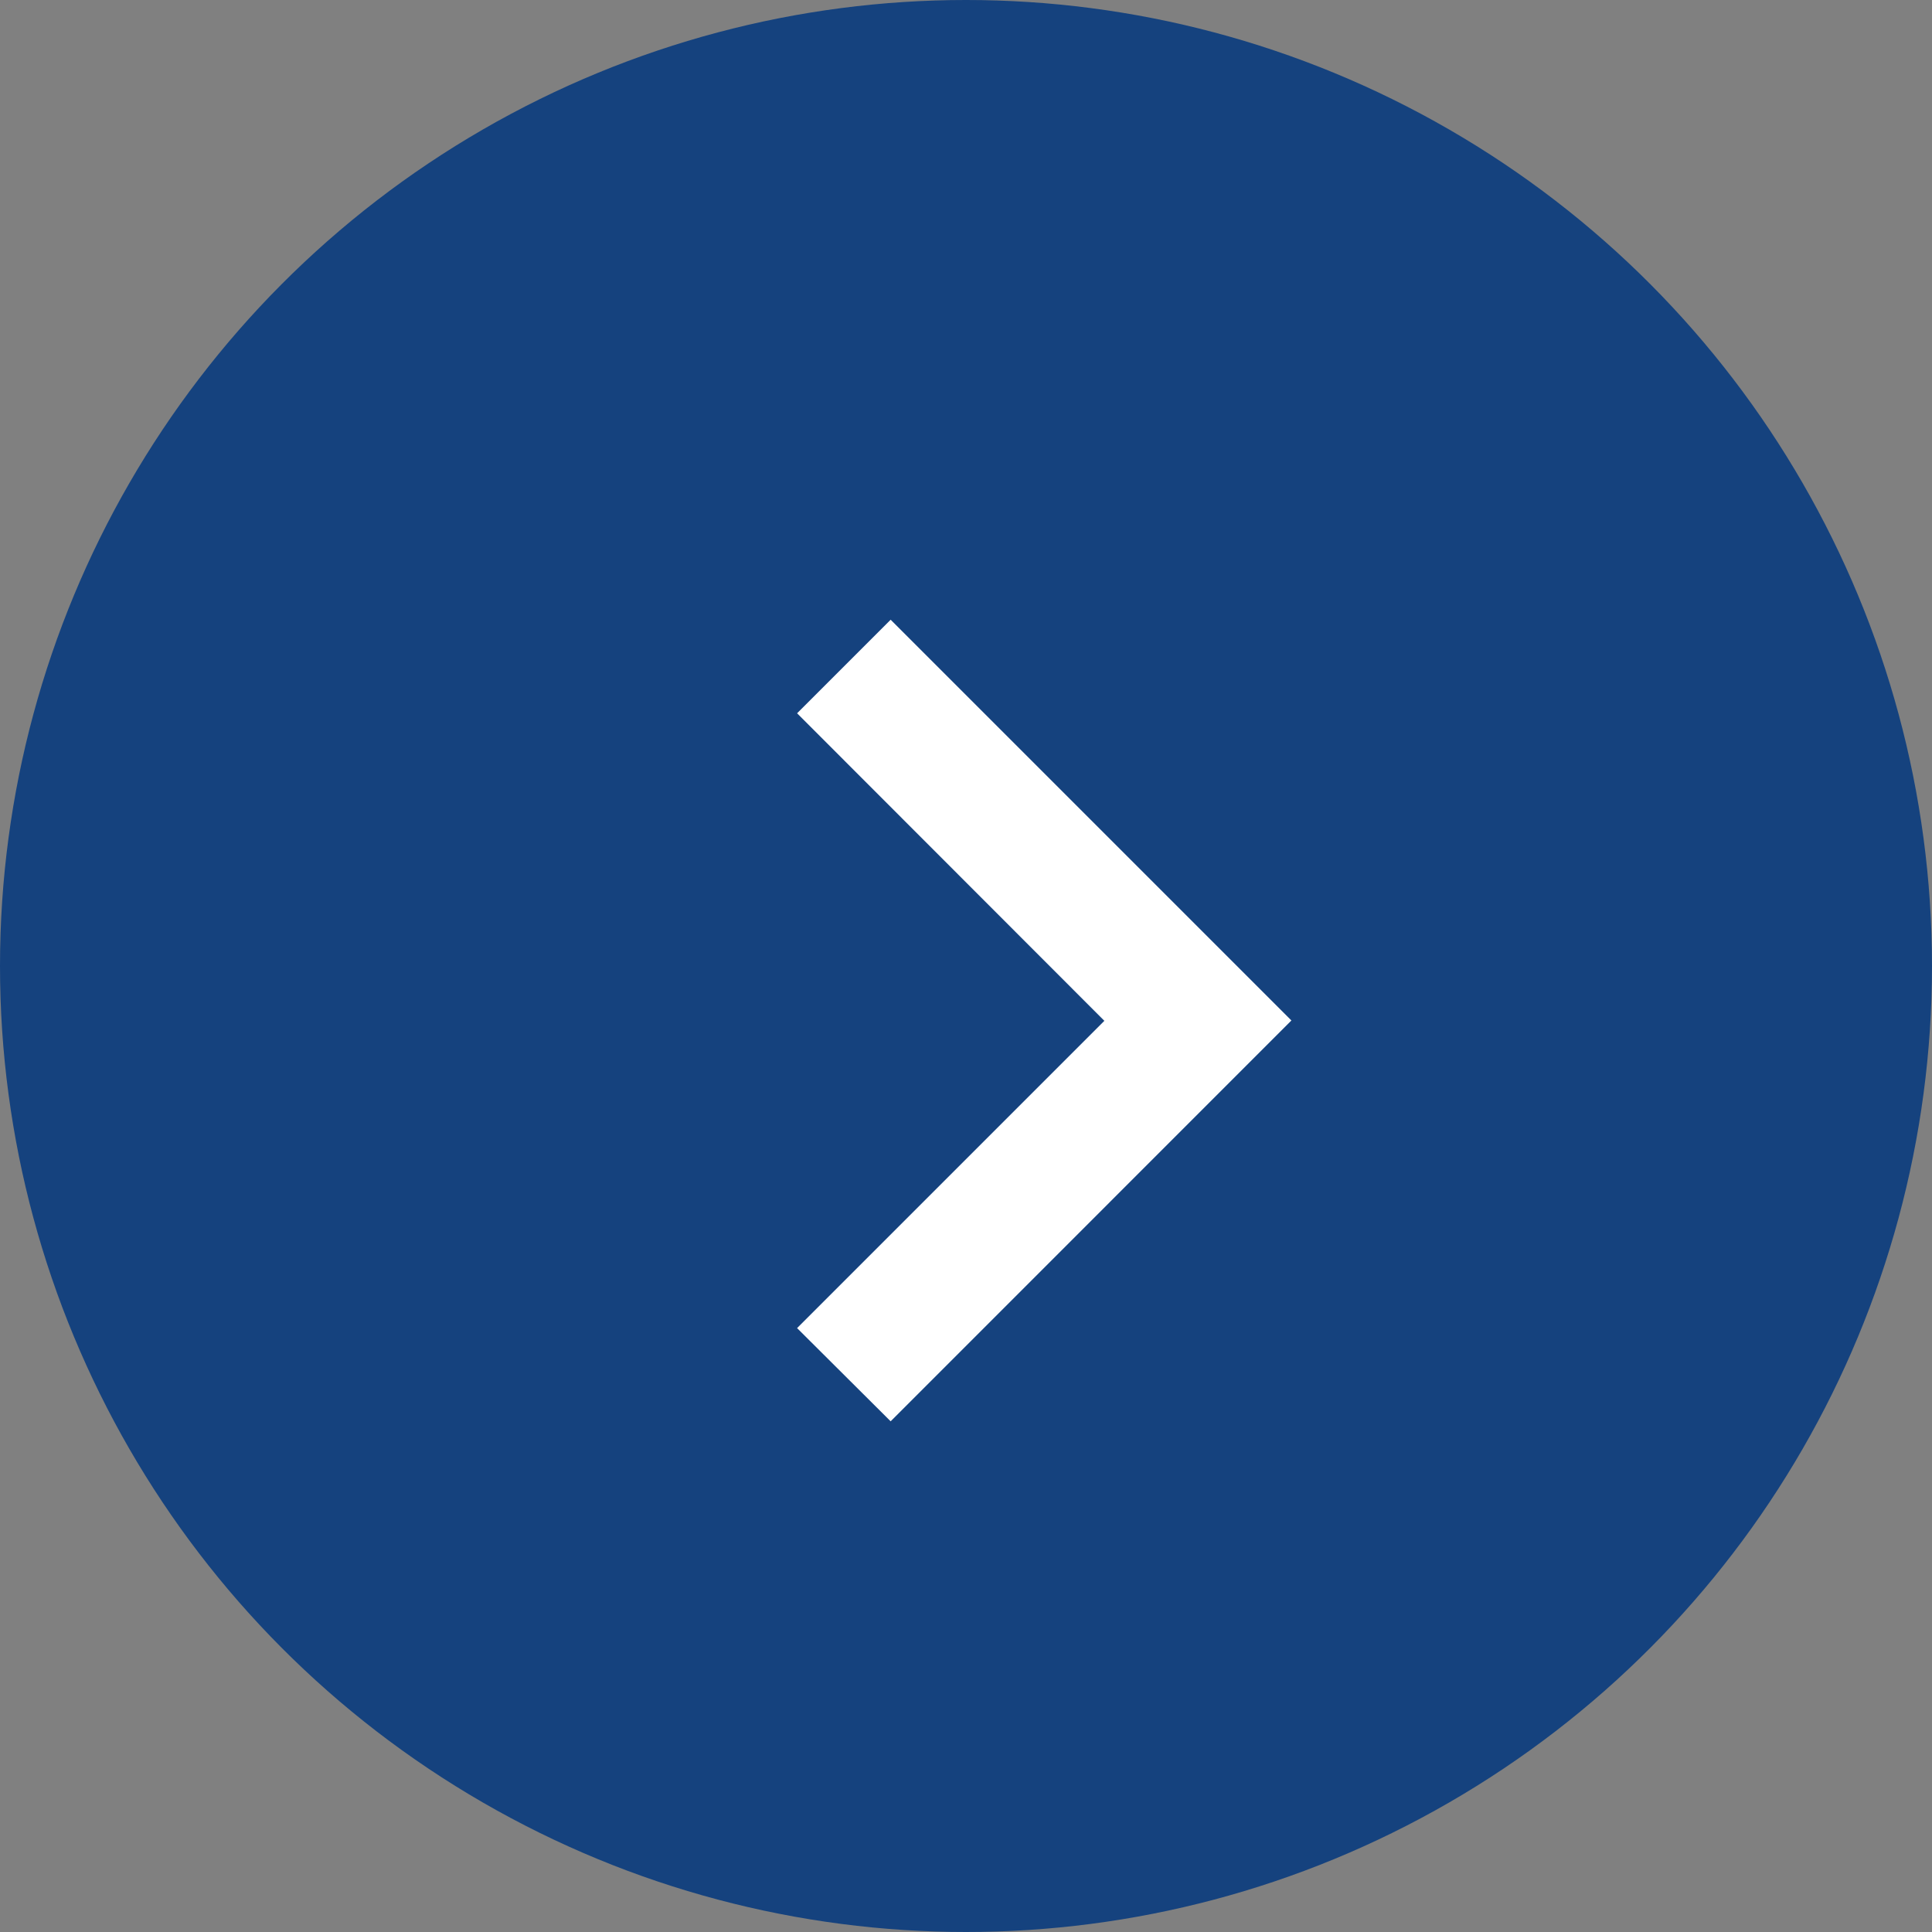
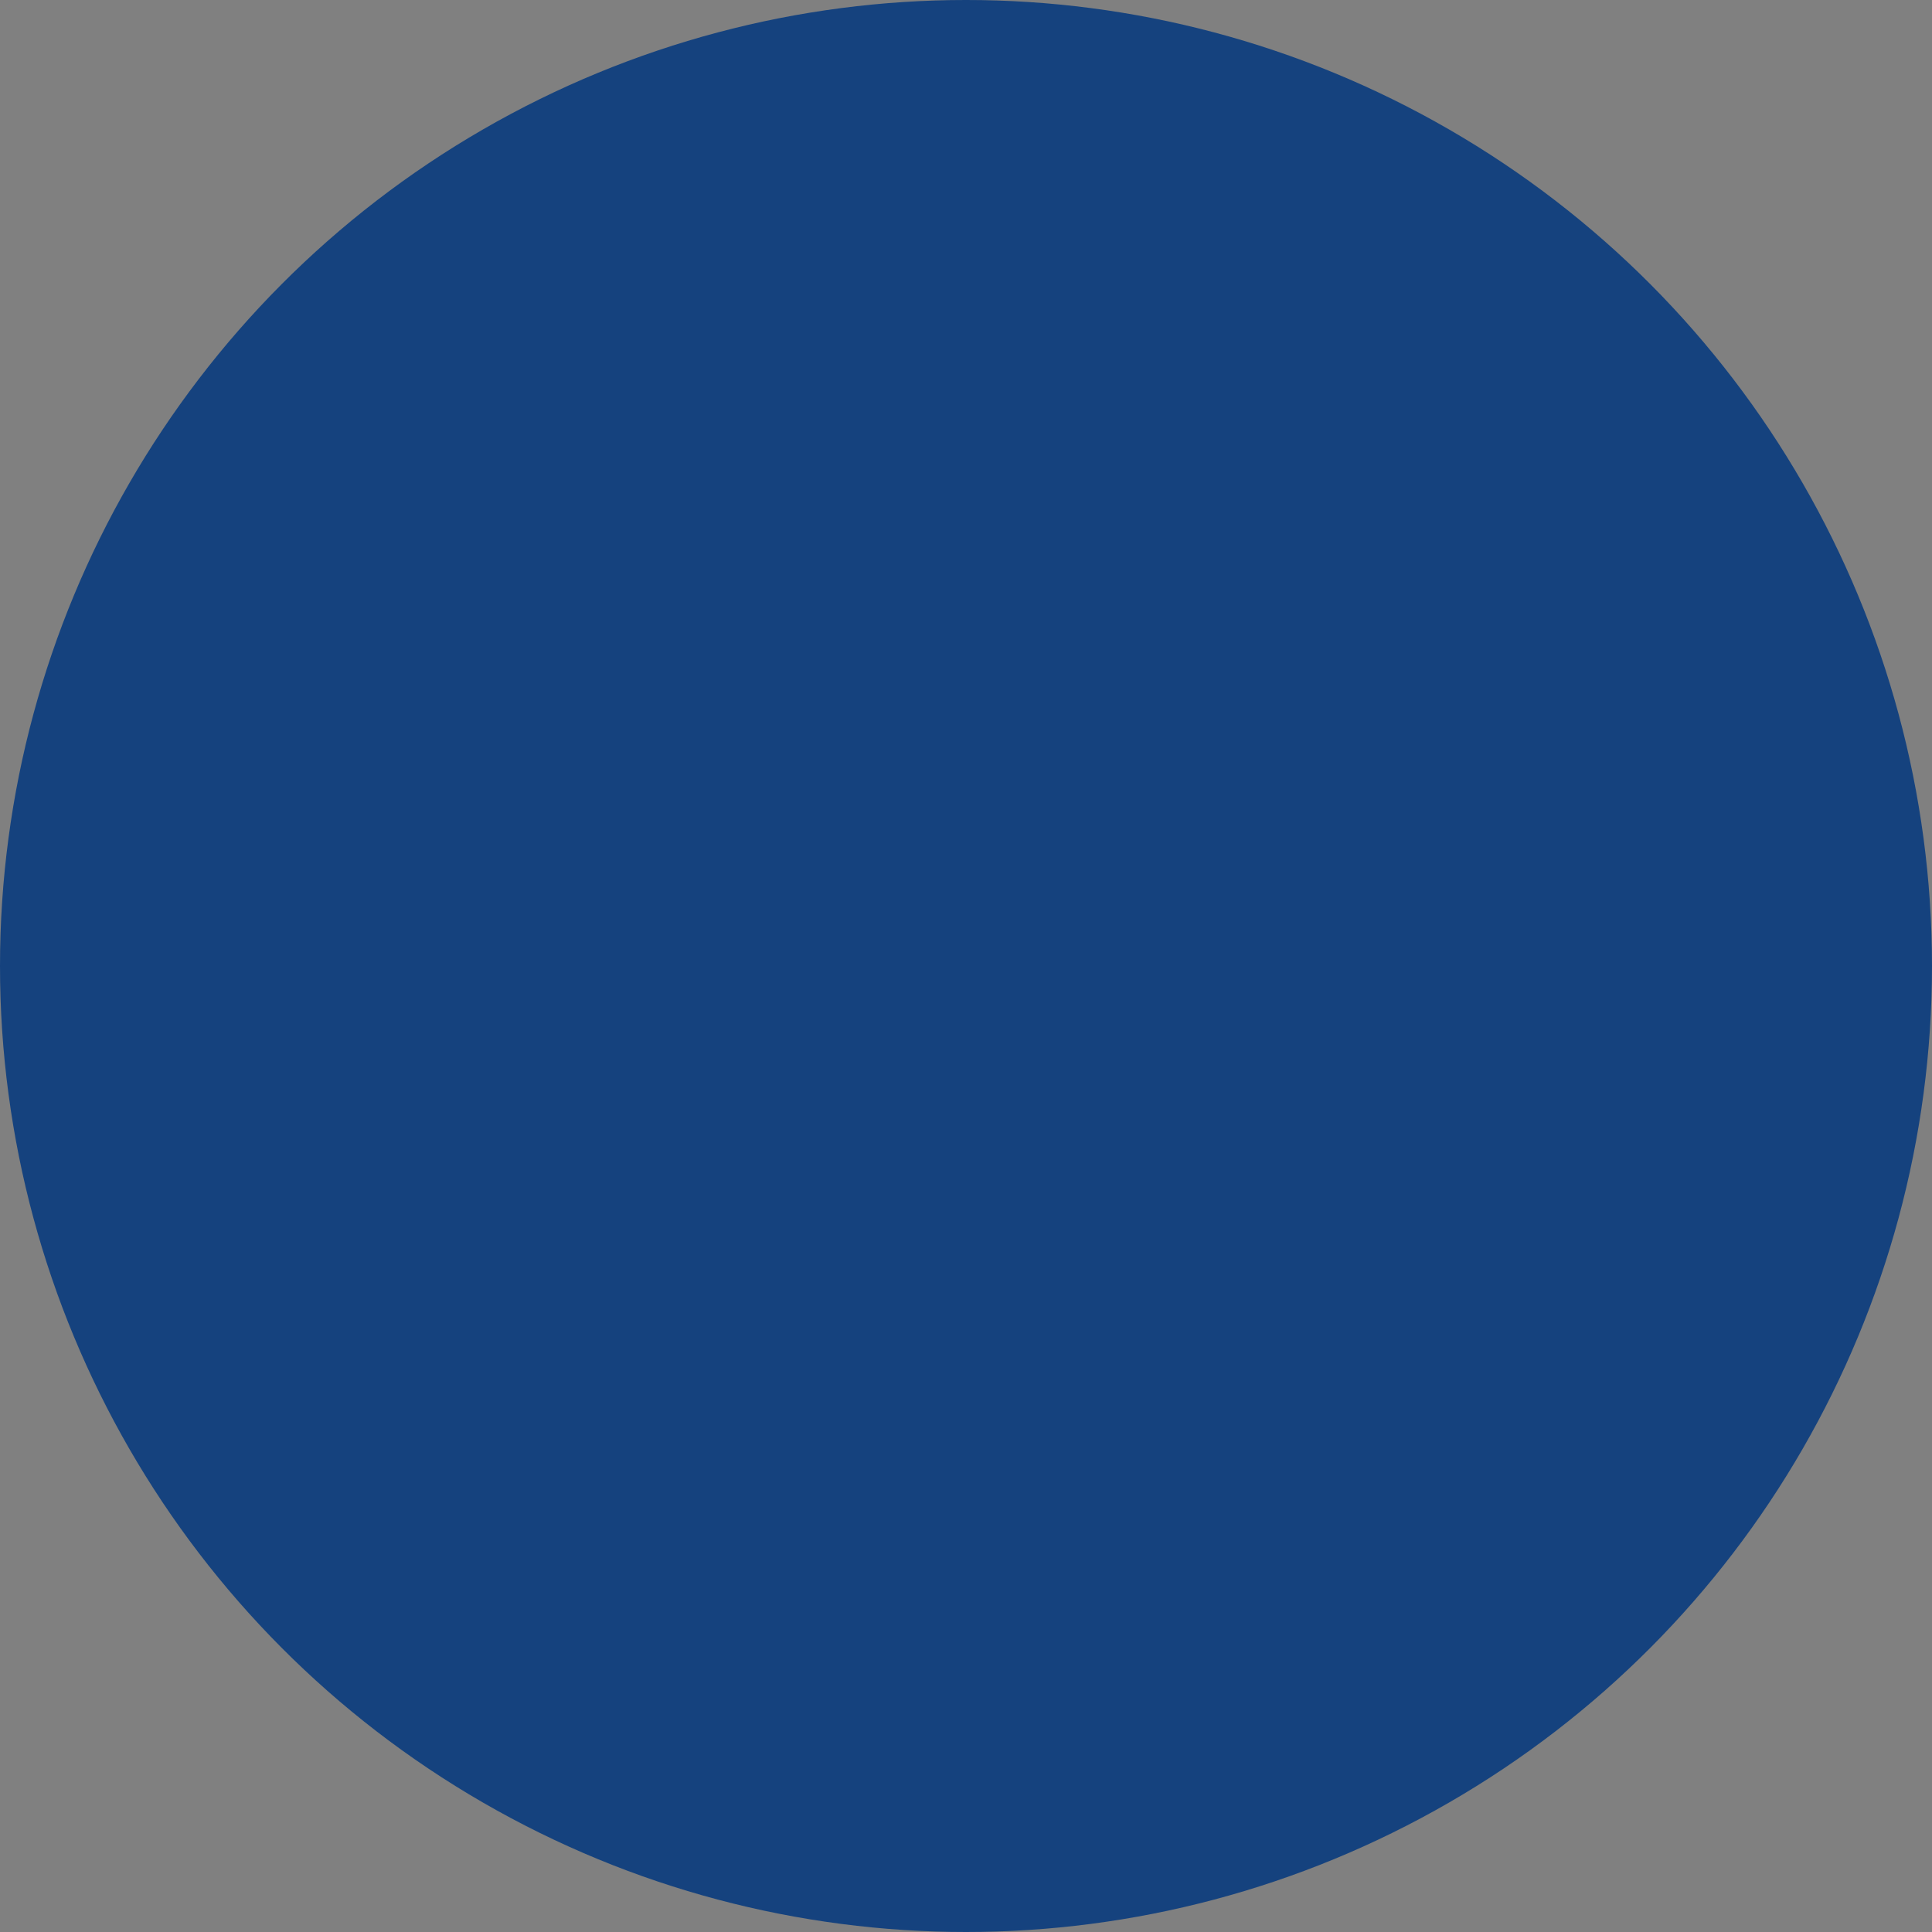
<svg xmlns="http://www.w3.org/2000/svg" width="21" height="21" viewBox="0 0 21 21">
  <rect x="0" y="0" width="21" height="21" fill="#808080" stroke="none" />
  <g id="グループ_6910" data-name="グループ 6910" transform="translate(-626 -4172)">
    <circle id="楕円形_154" data-name="楕円形 154" cx="10.5" cy="10.5" r="10.5" transform="translate(626 4172)" fill="#15427e" />
-     <path id="パス_18981" data-name="パス 18981" d="M58.65,1.017,59.667,0l4.356,4.356L59.667,8.713,58.65,7.7l3.34-3.34Z" transform="translate(576.014 4178.736)" fill="#fff" />
  </g>
</svg>